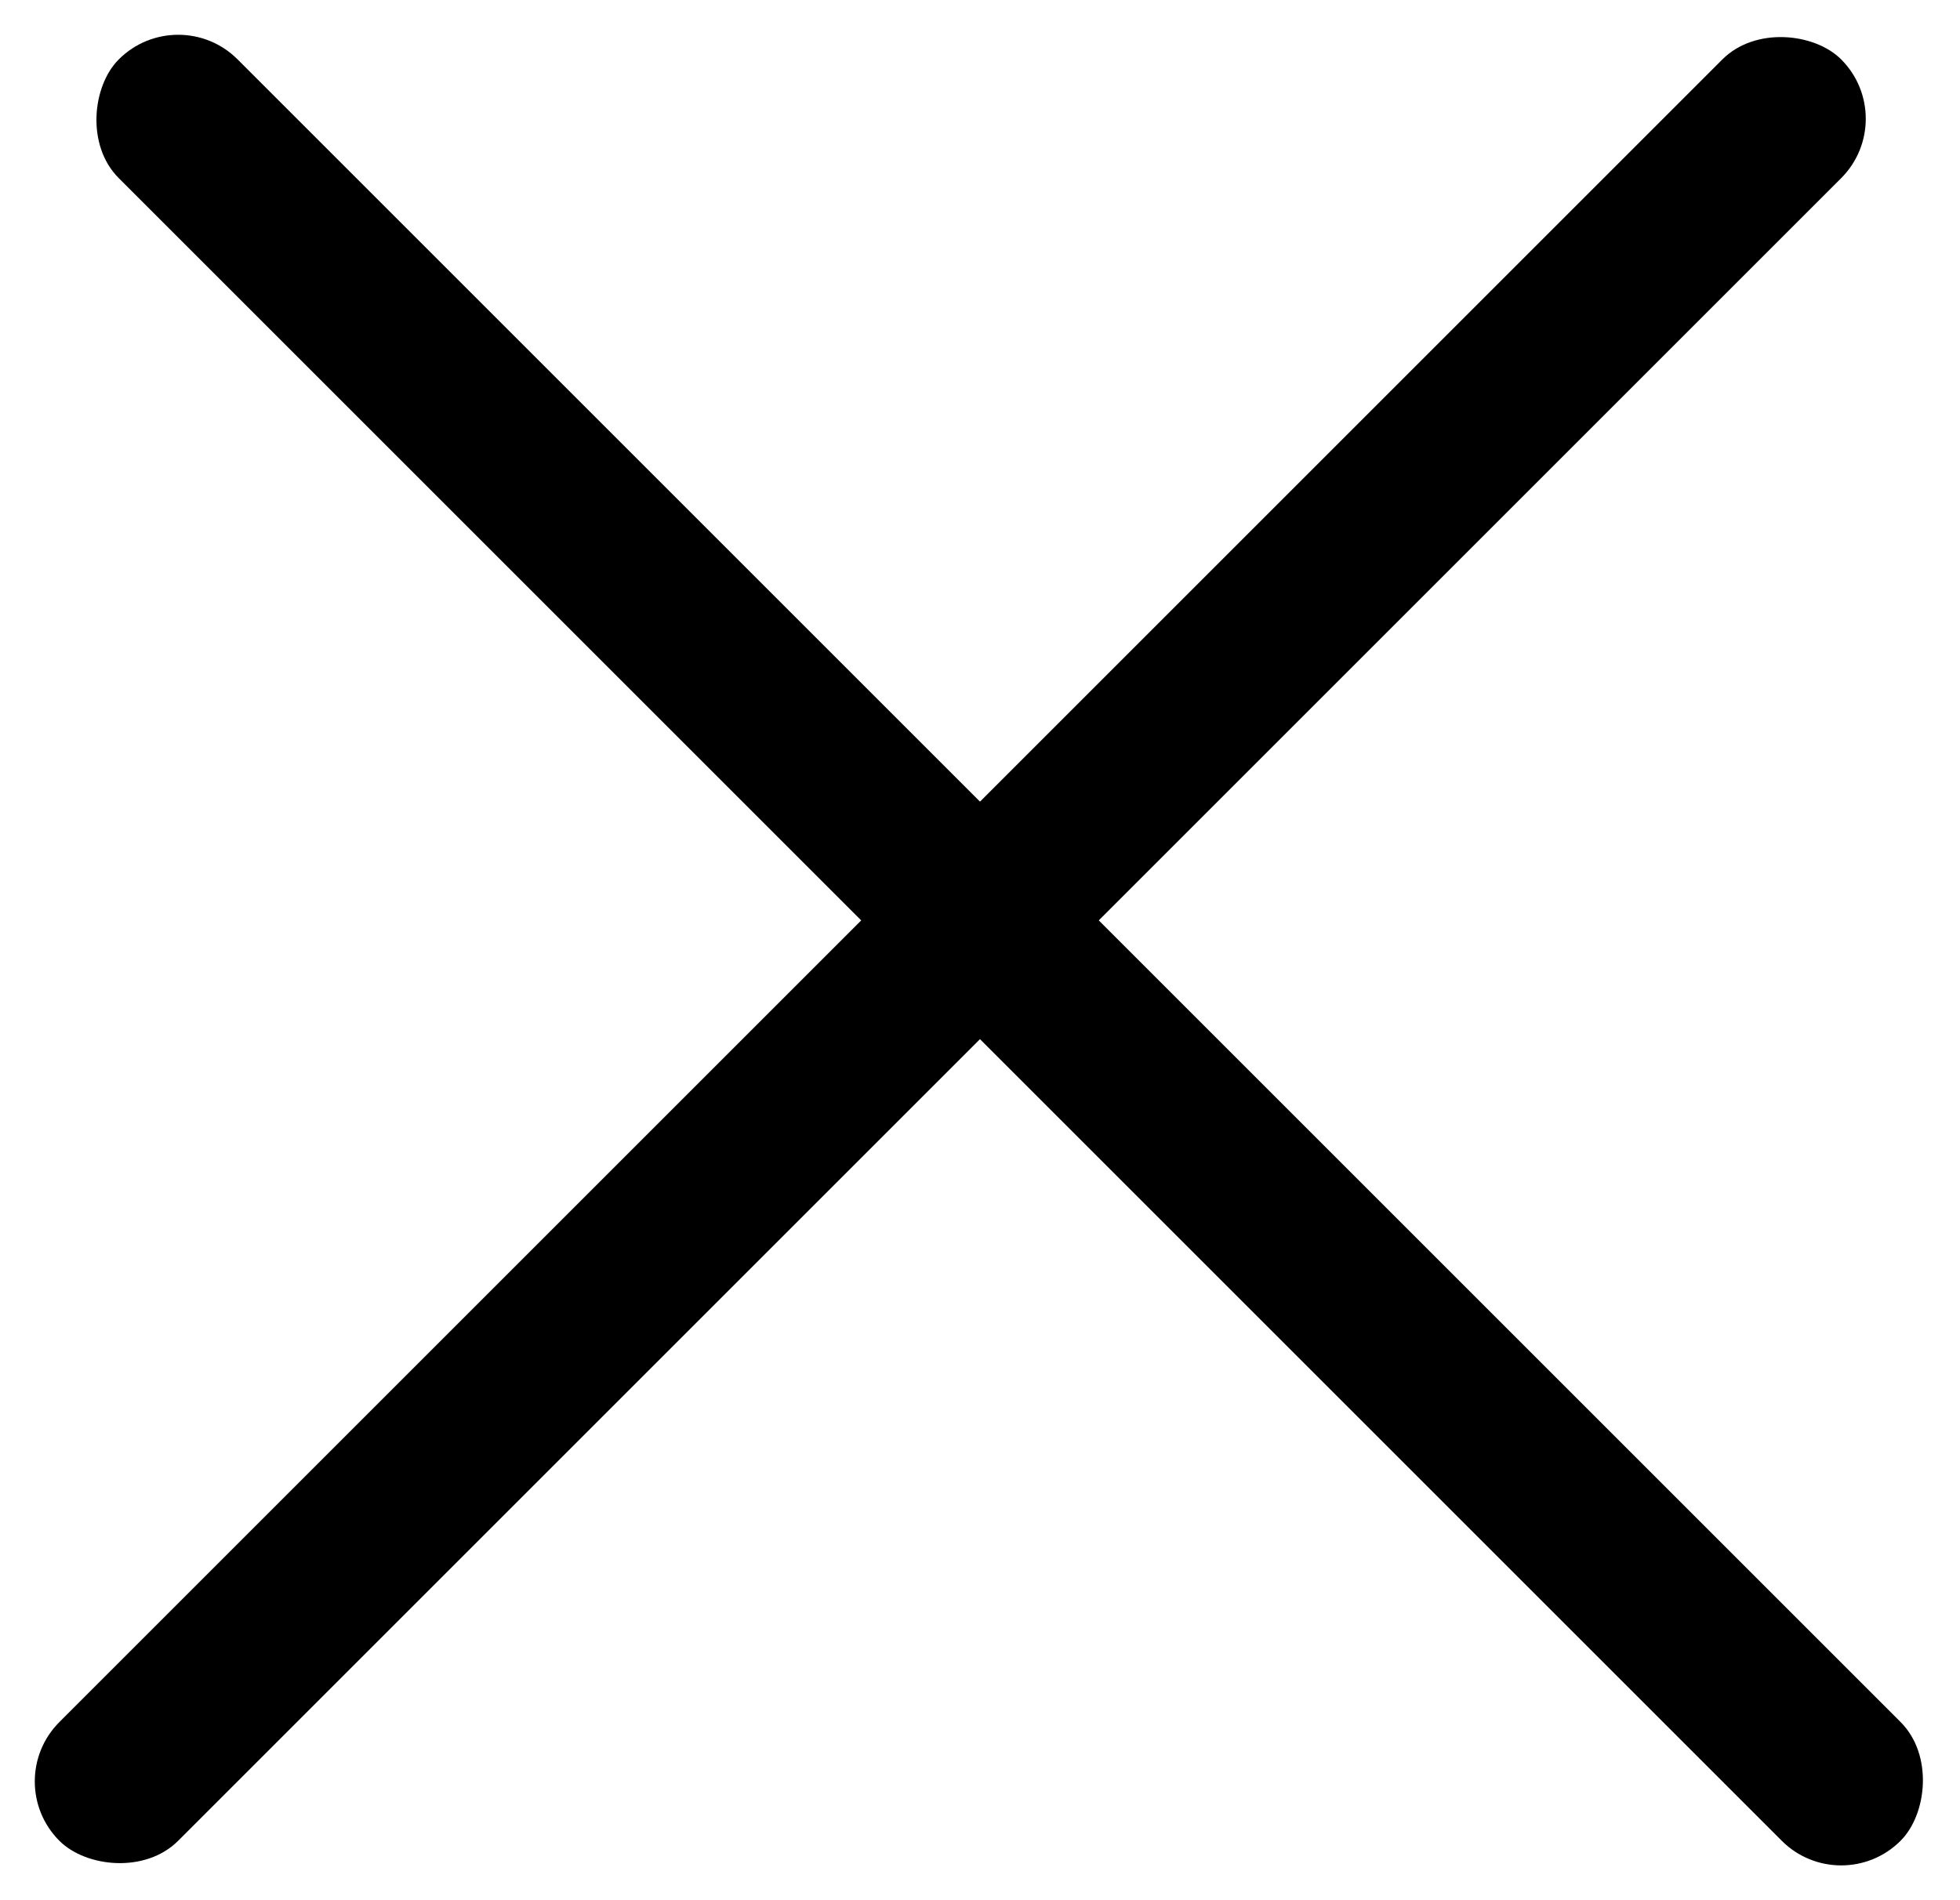
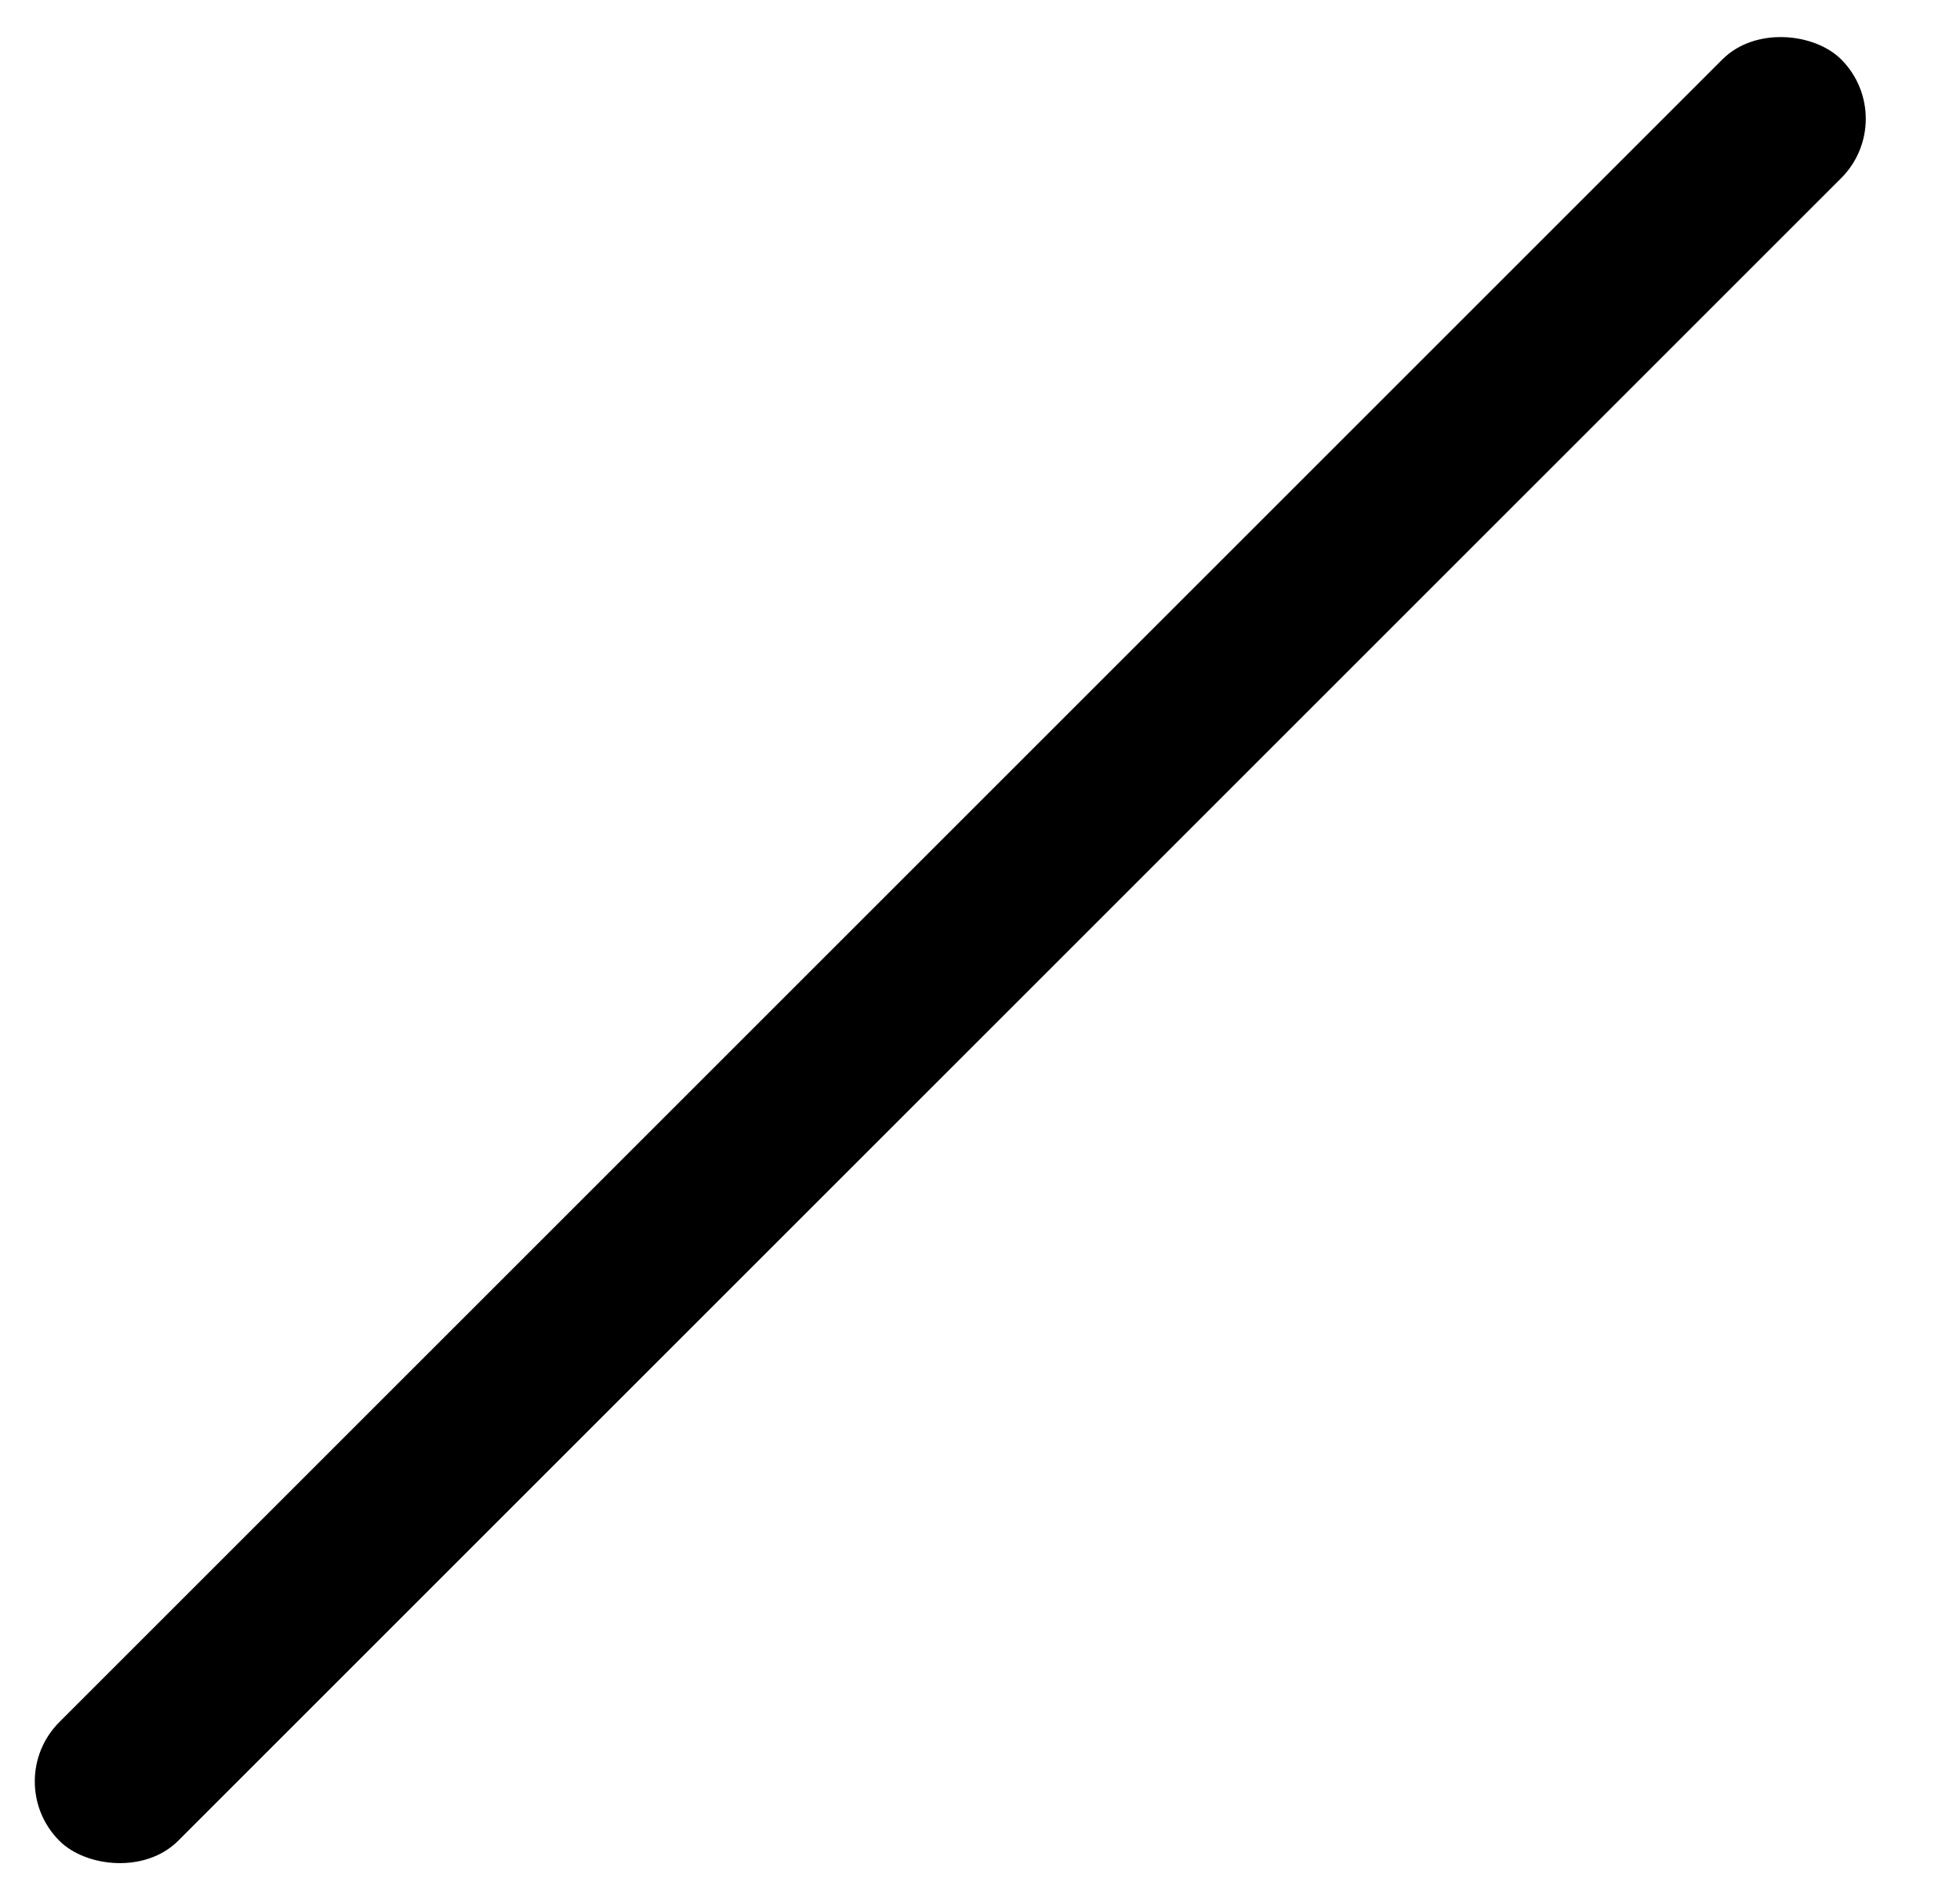
<svg xmlns="http://www.w3.org/2000/svg" width="40.469" height="39.242" viewBox="0 0 40.469 39.242">
  <g id="グループ_27" data-name="グループ 27" transform="translate(-2444.341 157.969)">
    <rect id="長方形_87" data-name="長方形 87" width="52.028" height="3.468" rx="1.734" transform="translate(2444.341 -121.179) rotate(-45)" />
-     <rect id="長方形_88" data-name="長方形 88" width="52.028" height="3.469" rx="1.734" transform="translate(2448.02 -157.969) rotate(45)" />
  </g>
</svg>